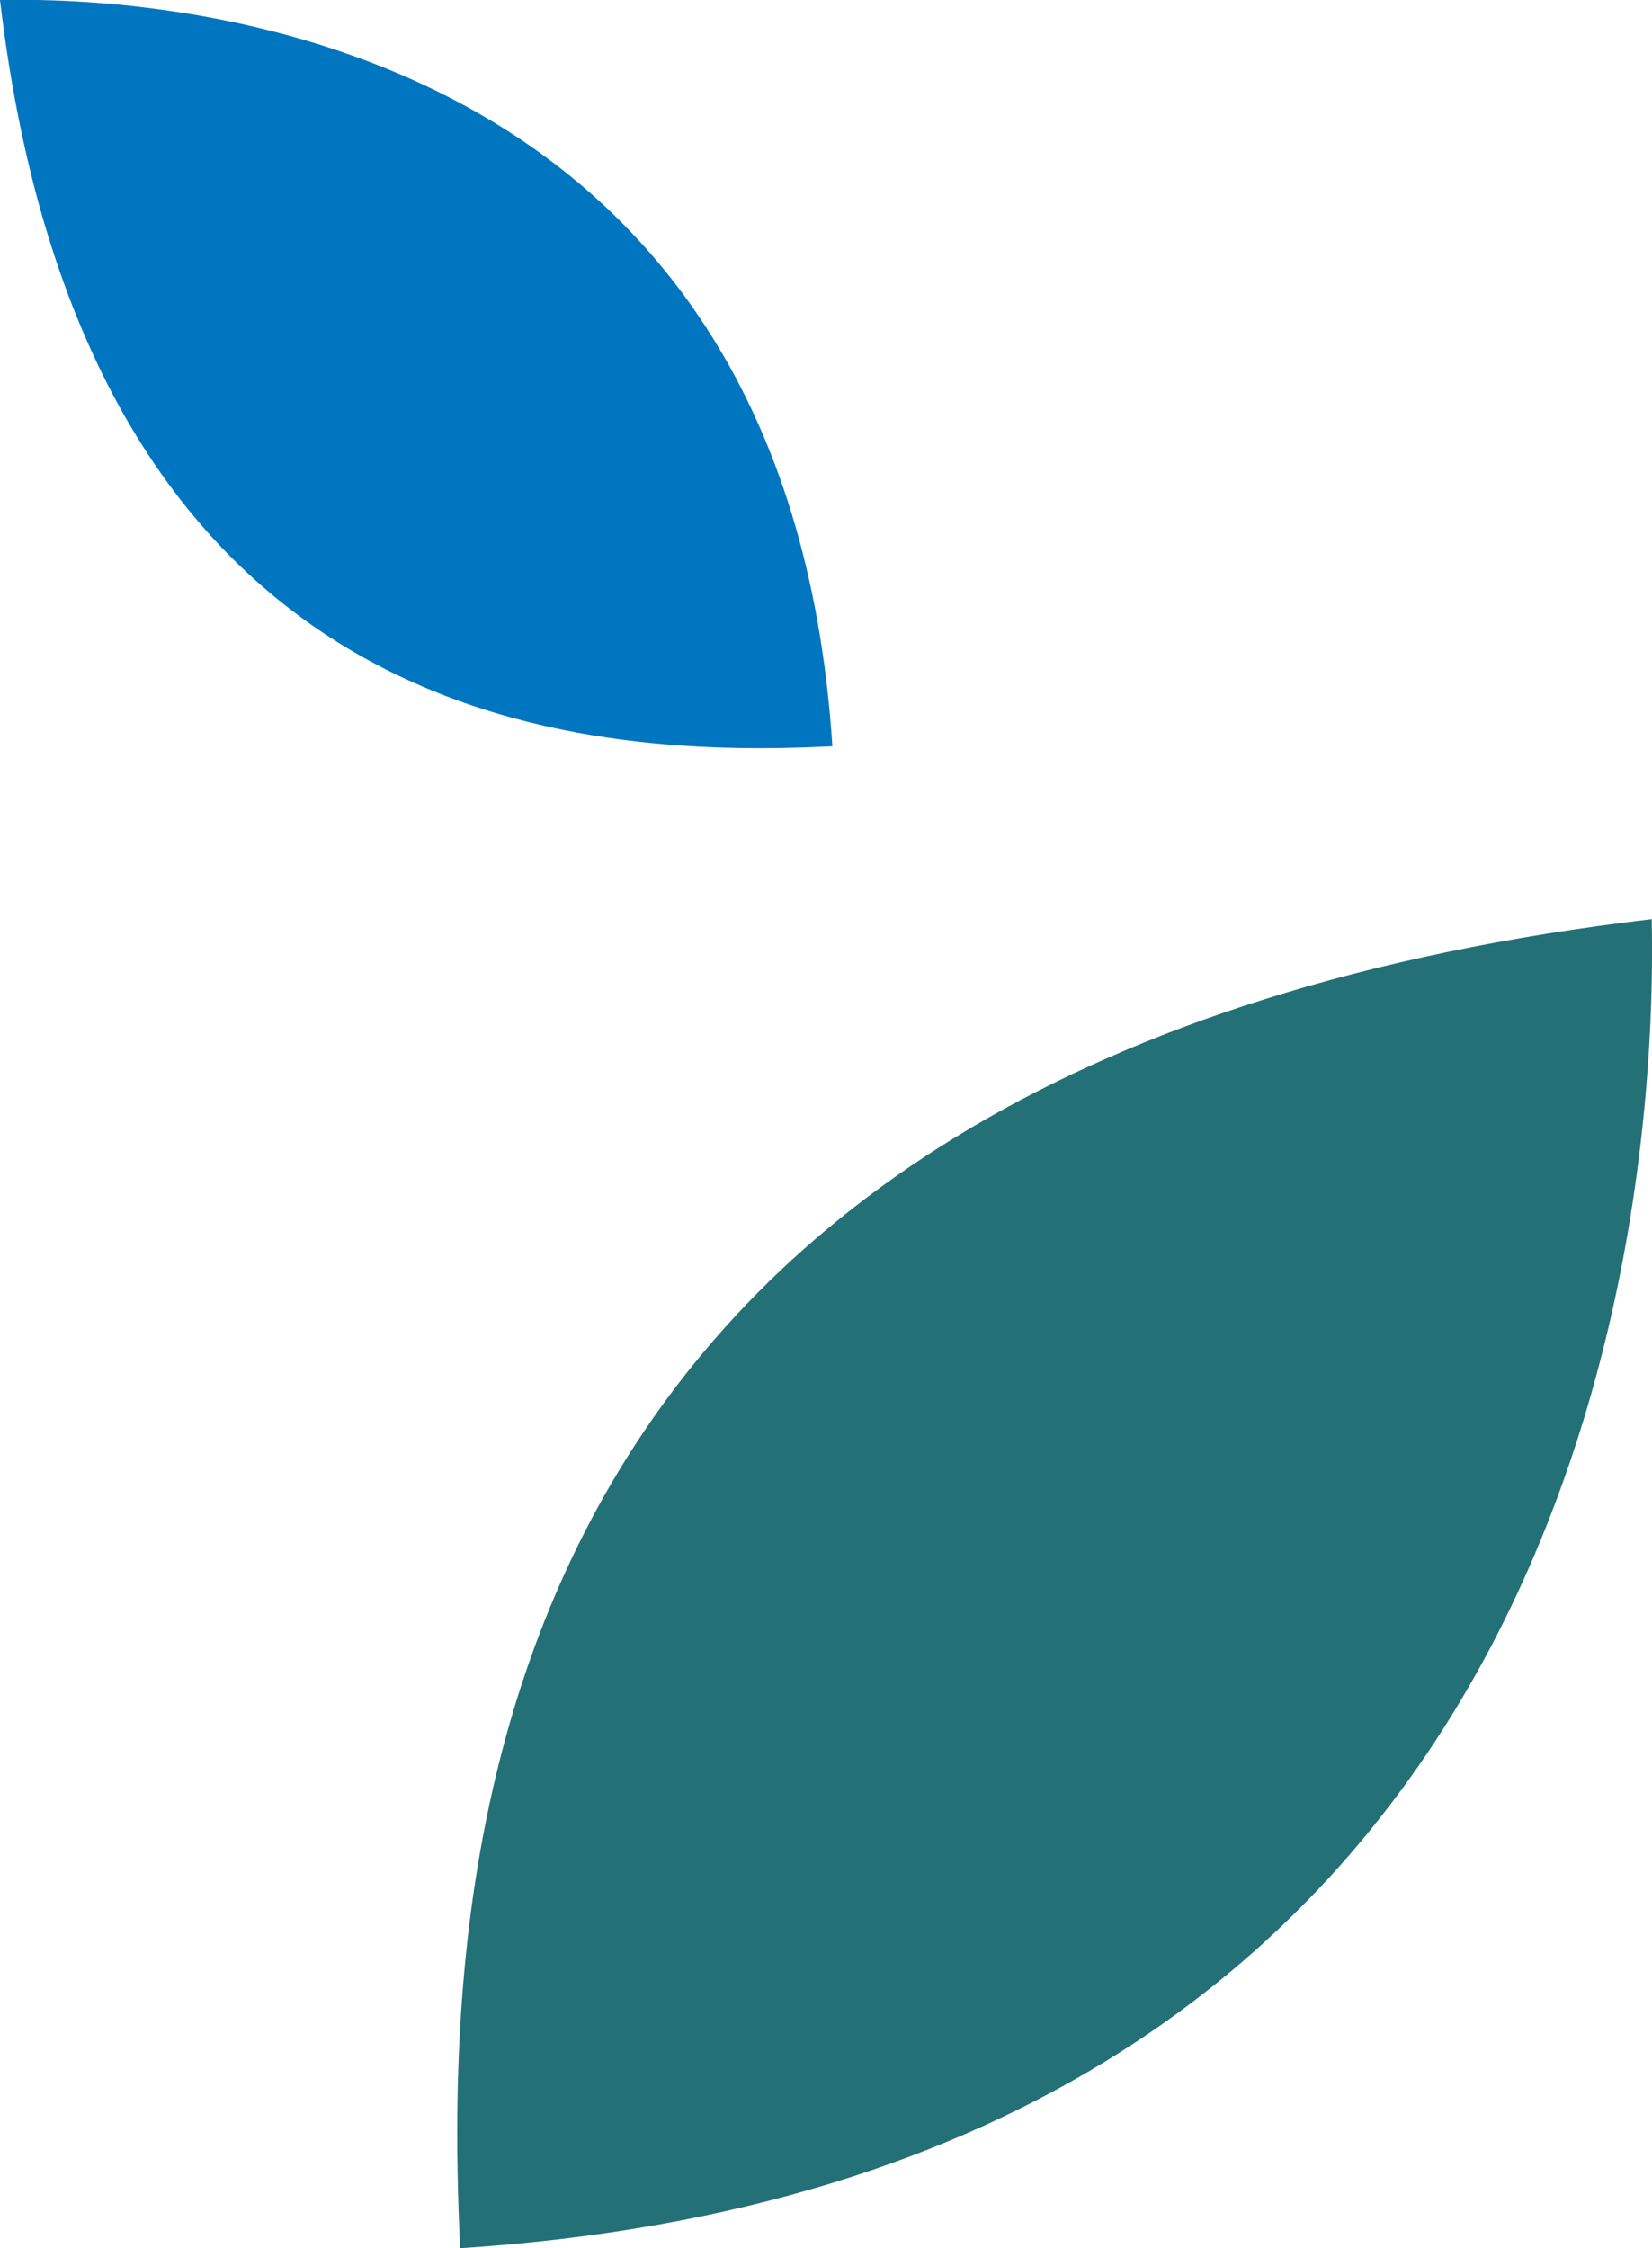
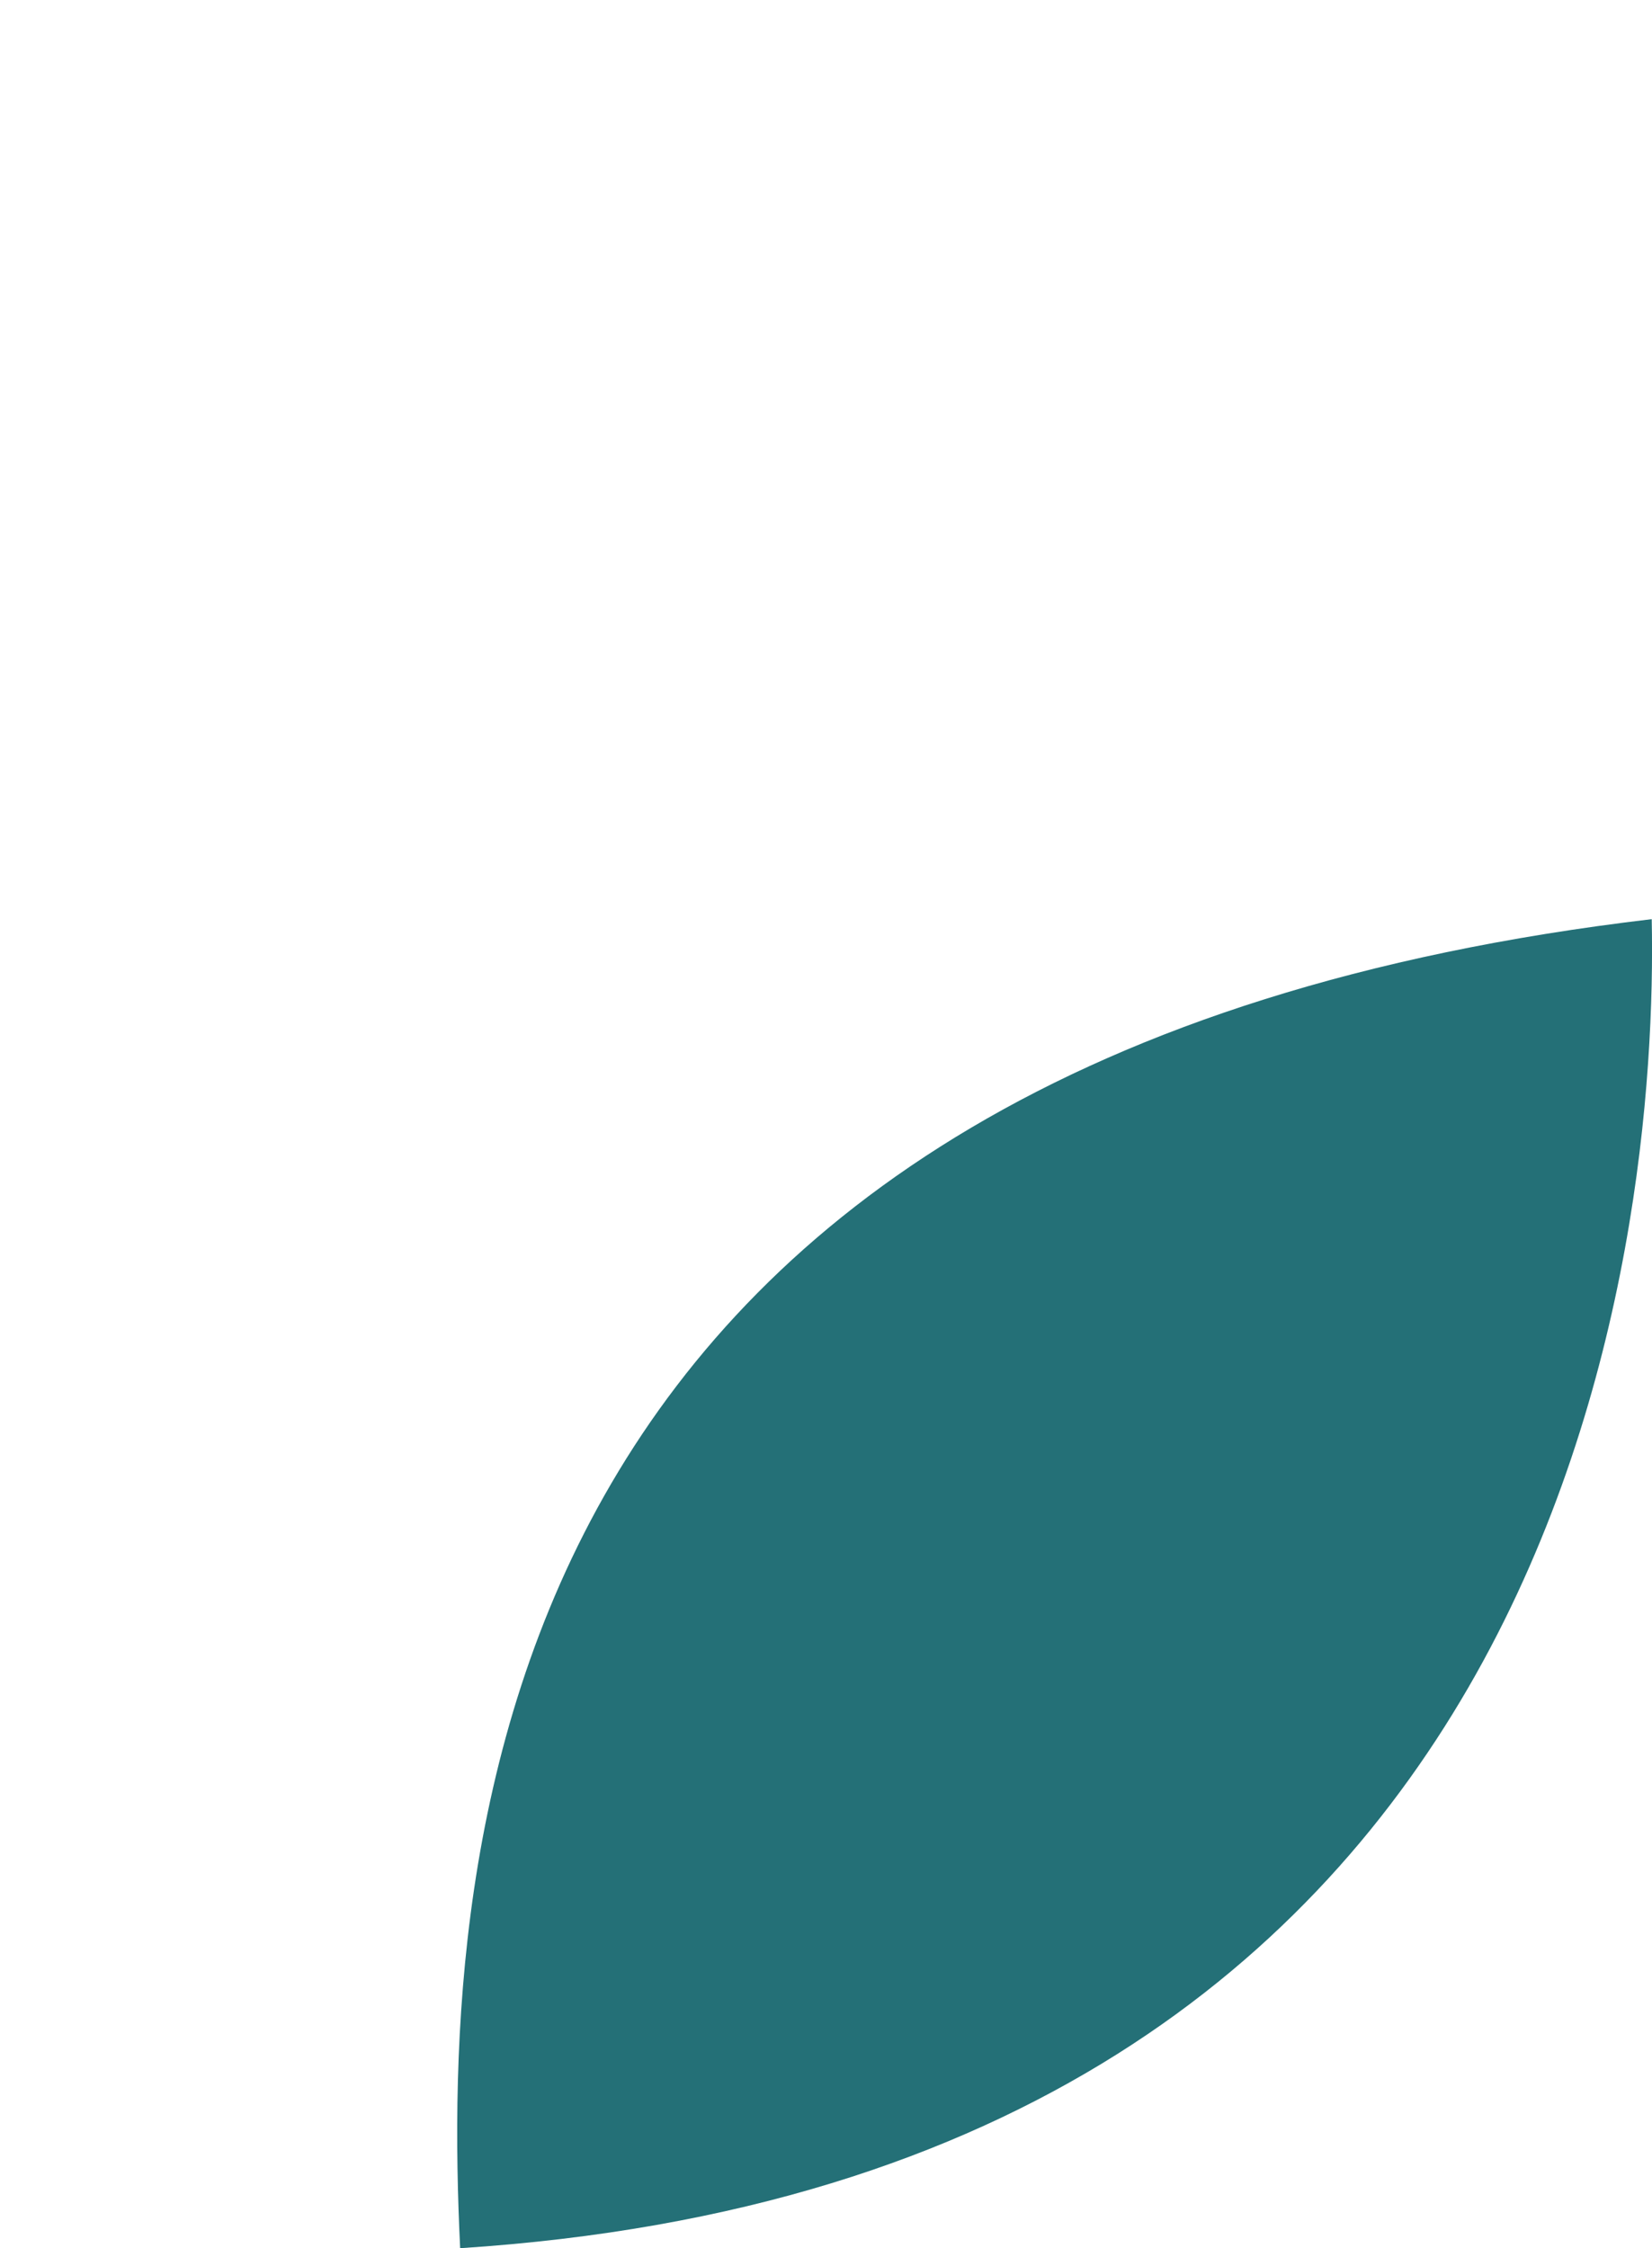
<svg xmlns="http://www.w3.org/2000/svg" viewBox="0 0 234.65 319.34">
  <defs>
    <style>.cls-1{fill:#0076c0;}.cls-2{fill:#247077;}</style>
  </defs>
  <g id="Layer_2" data-name="Layer 2">
    <g id="Artwork">
-       <path class="cls-1" d="M0,0C28-.55,111.83,7,118.23,106,82.12,107.78,12.23,103.7,0,0Z" />
-       <path class="cls-2" d="M234.61,130.56c.93,44.64-11.16,178.55-169.25,188.78C62.57,261.68,69.08,150.09,234.61,130.56Z" />
+       <path class="cls-2" d="M234.61,130.56c.93,44.64-11.16,178.55-169.25,188.78C62.57,261.68,69.08,150.09,234.61,130.56" />
    </g>
  </g>
</svg>